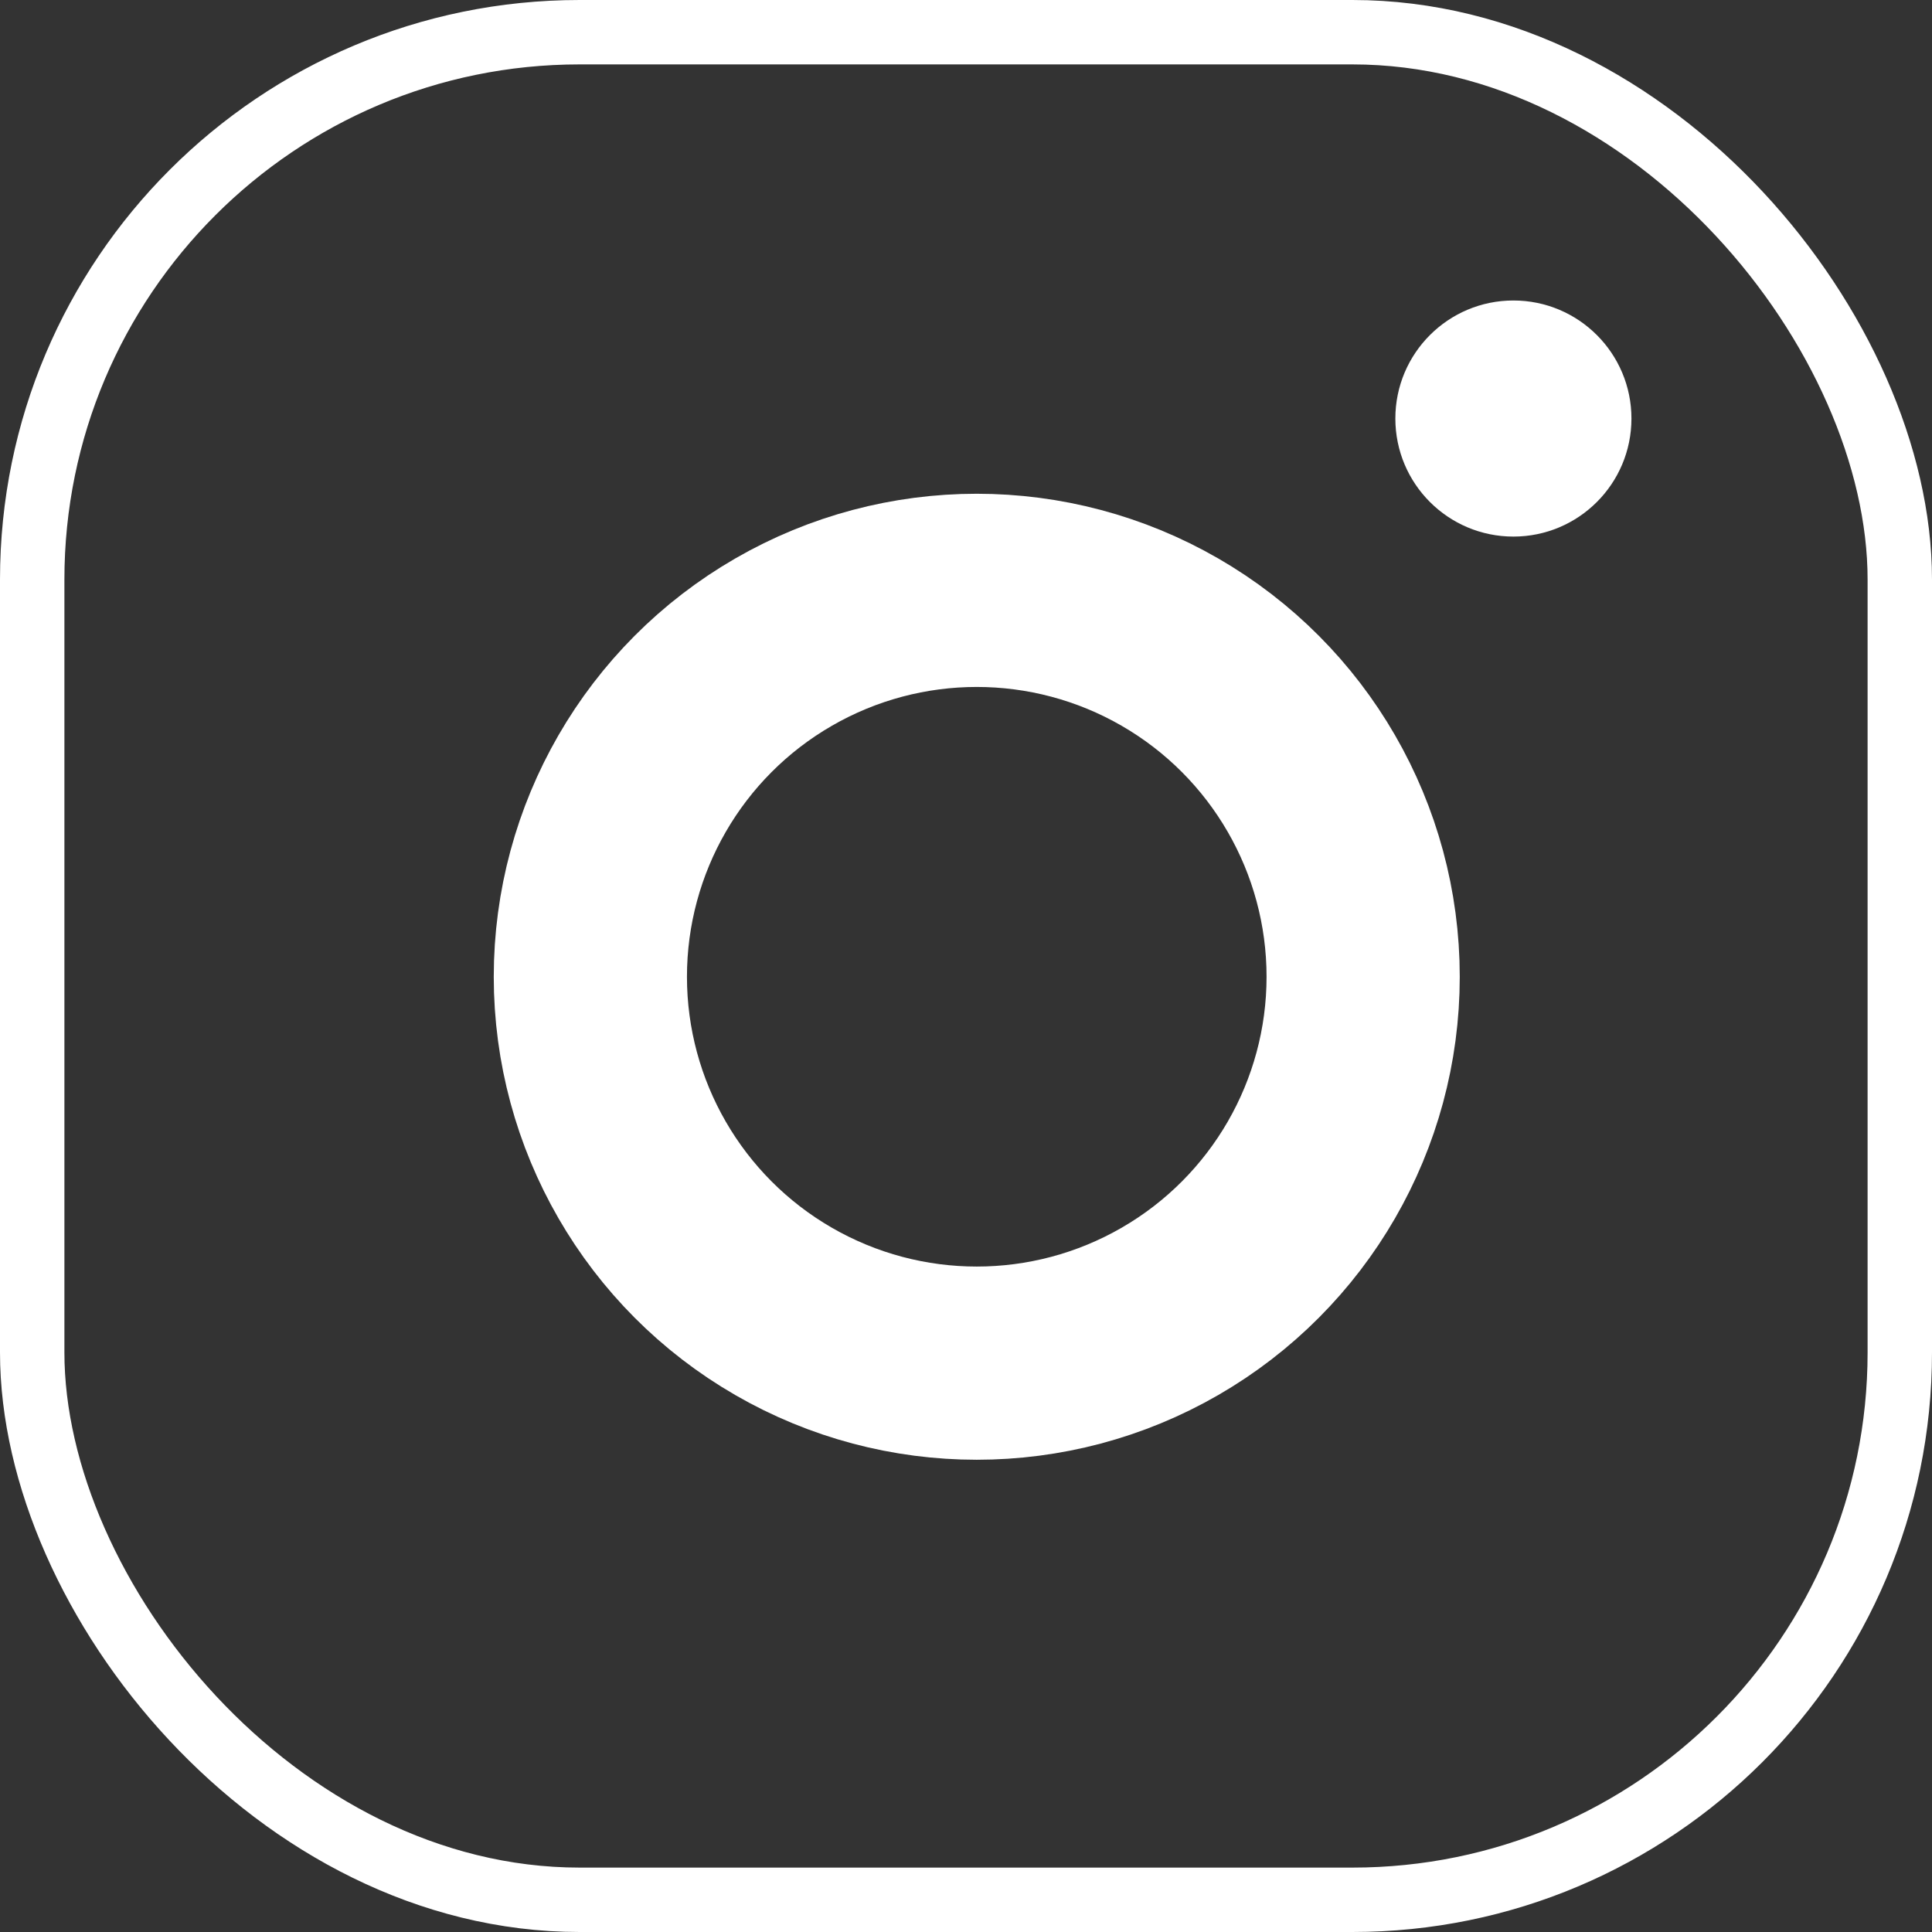
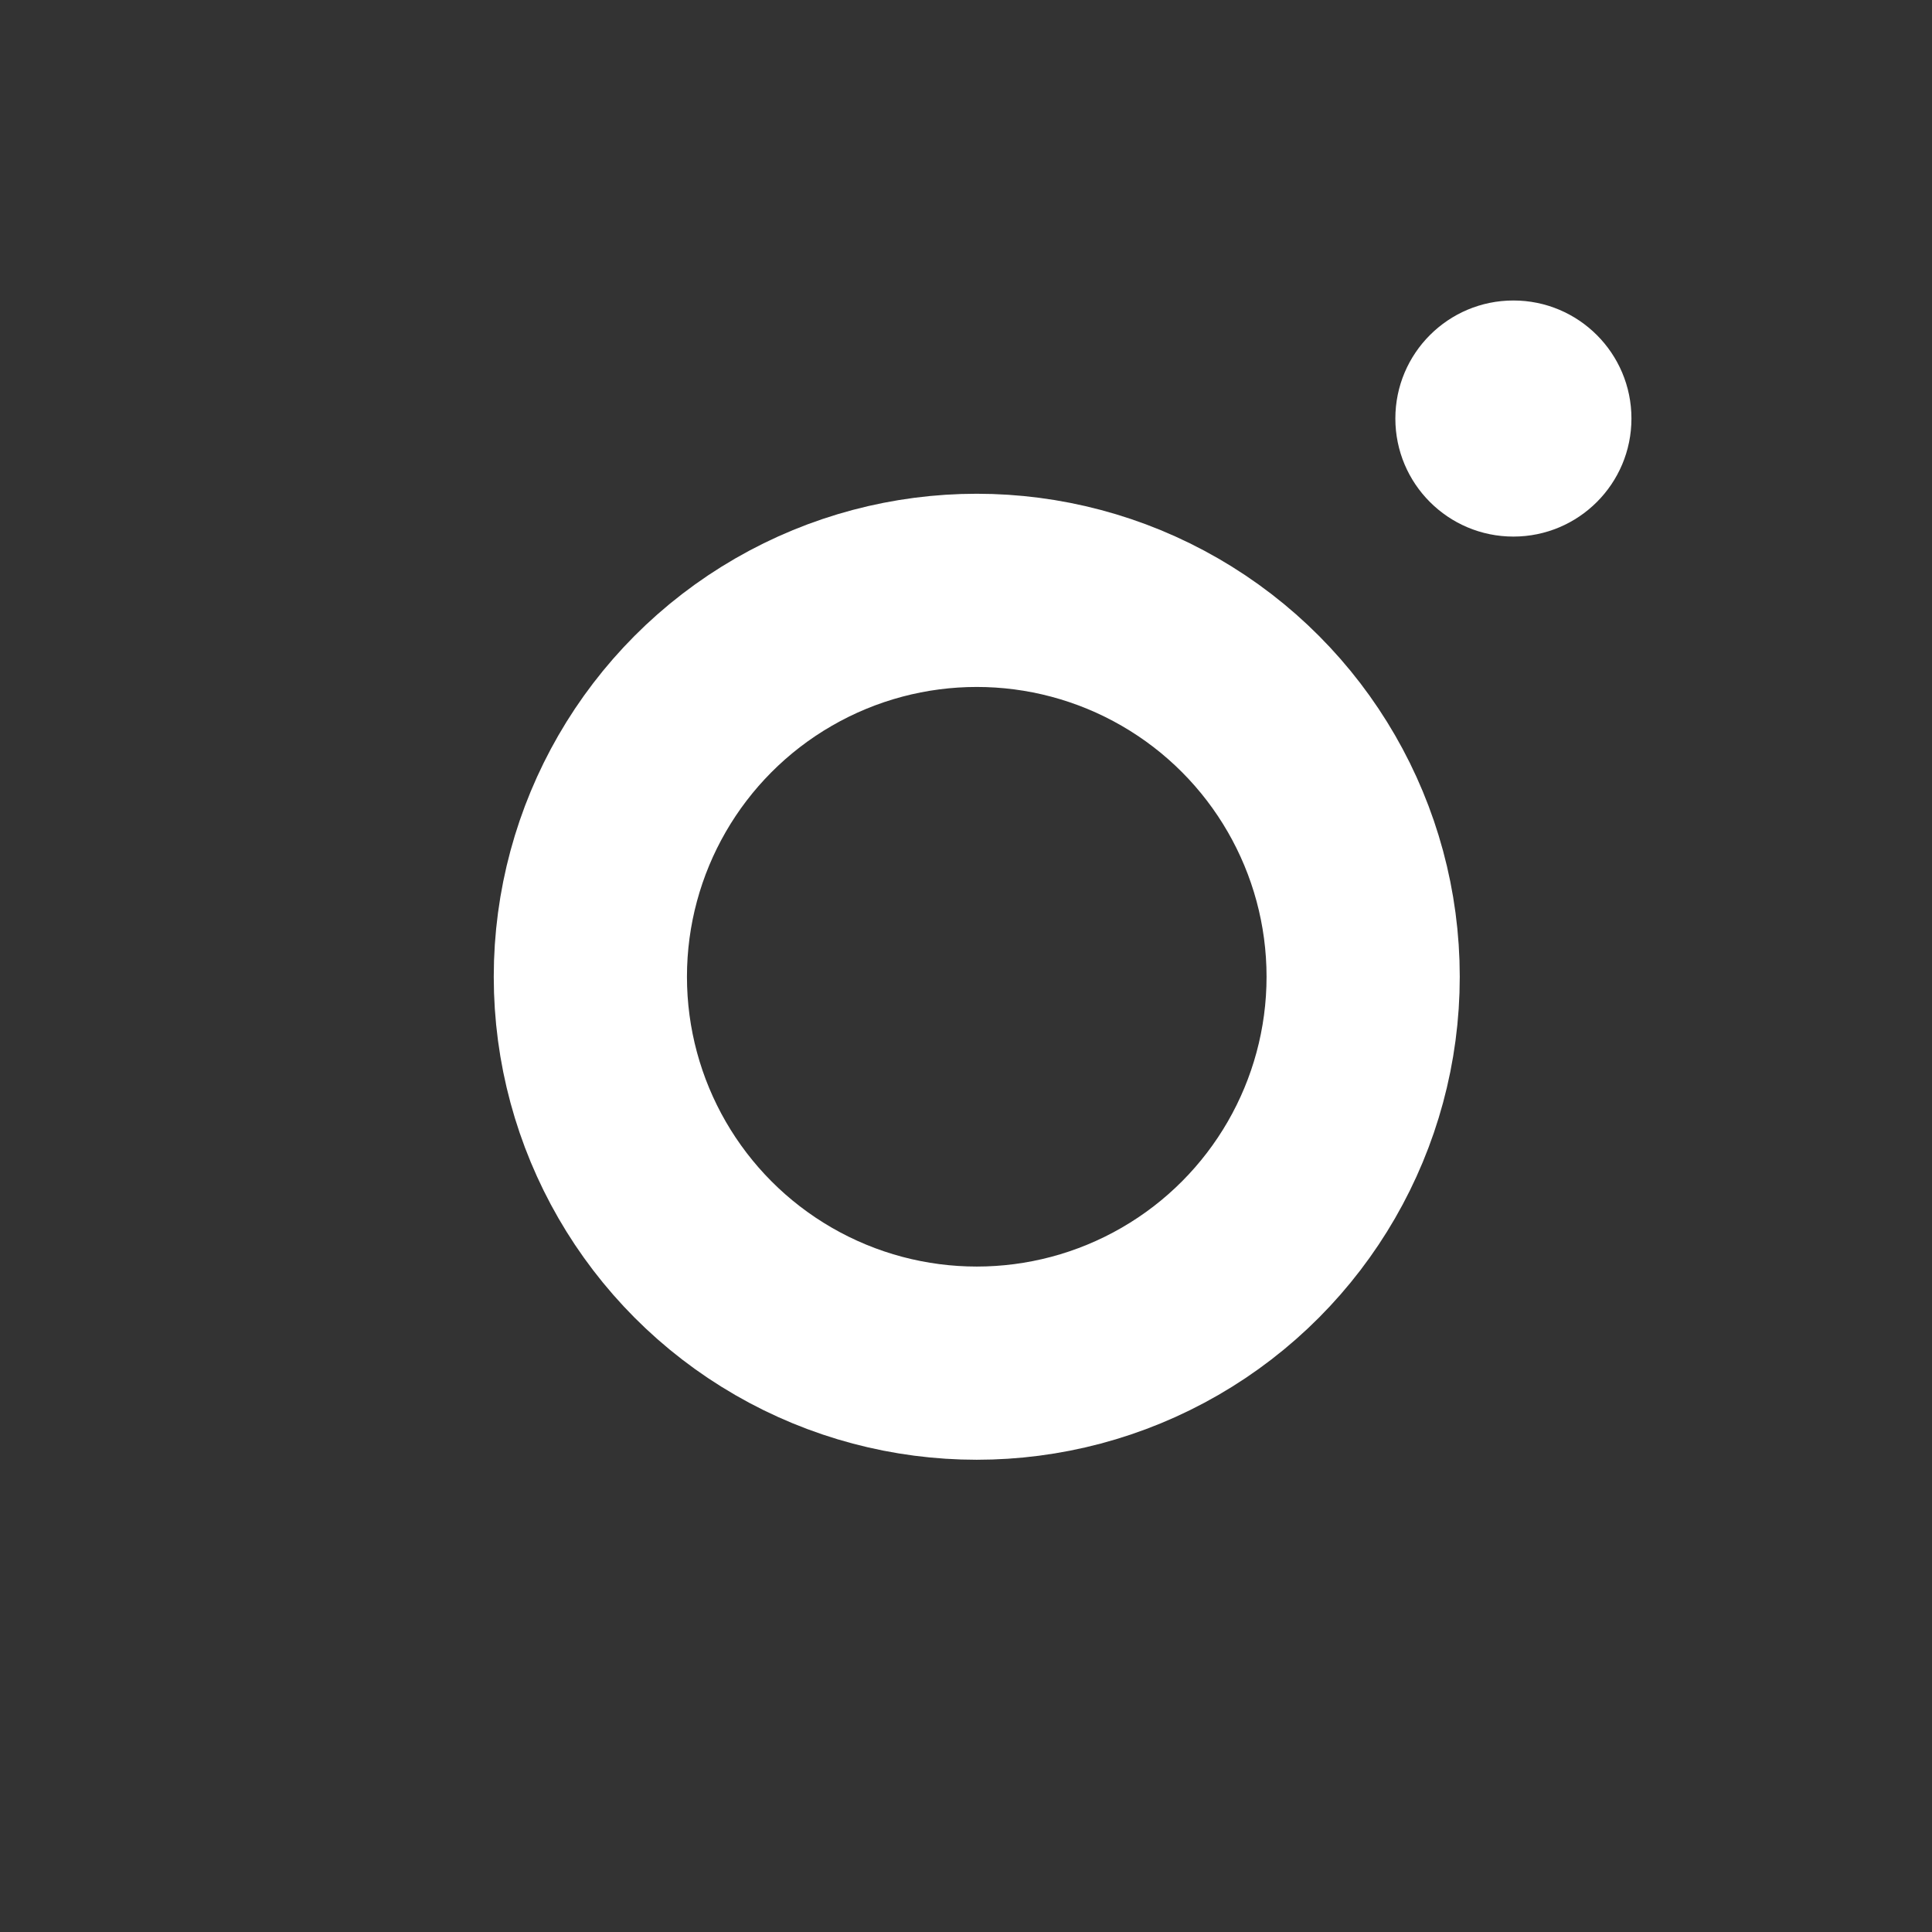
<svg xmlns="http://www.w3.org/2000/svg" width="30" height="30" viewBox="0 0 30 30" fill="none">
  <rect x="0" y="0" width="30" height="30" fill="#333333" stroke="none" />
  <circle cx="15.167" cy="15.167" r="6" stroke="white" stroke-width="3" />
-   <rect x="0.5" y="0.5" width="29" height="29" rx="8.5" stroke="white" />
  <ellipse cx="23.5" cy="6.499" rx="1.833" ry="1.833" fill="white" />
</svg>